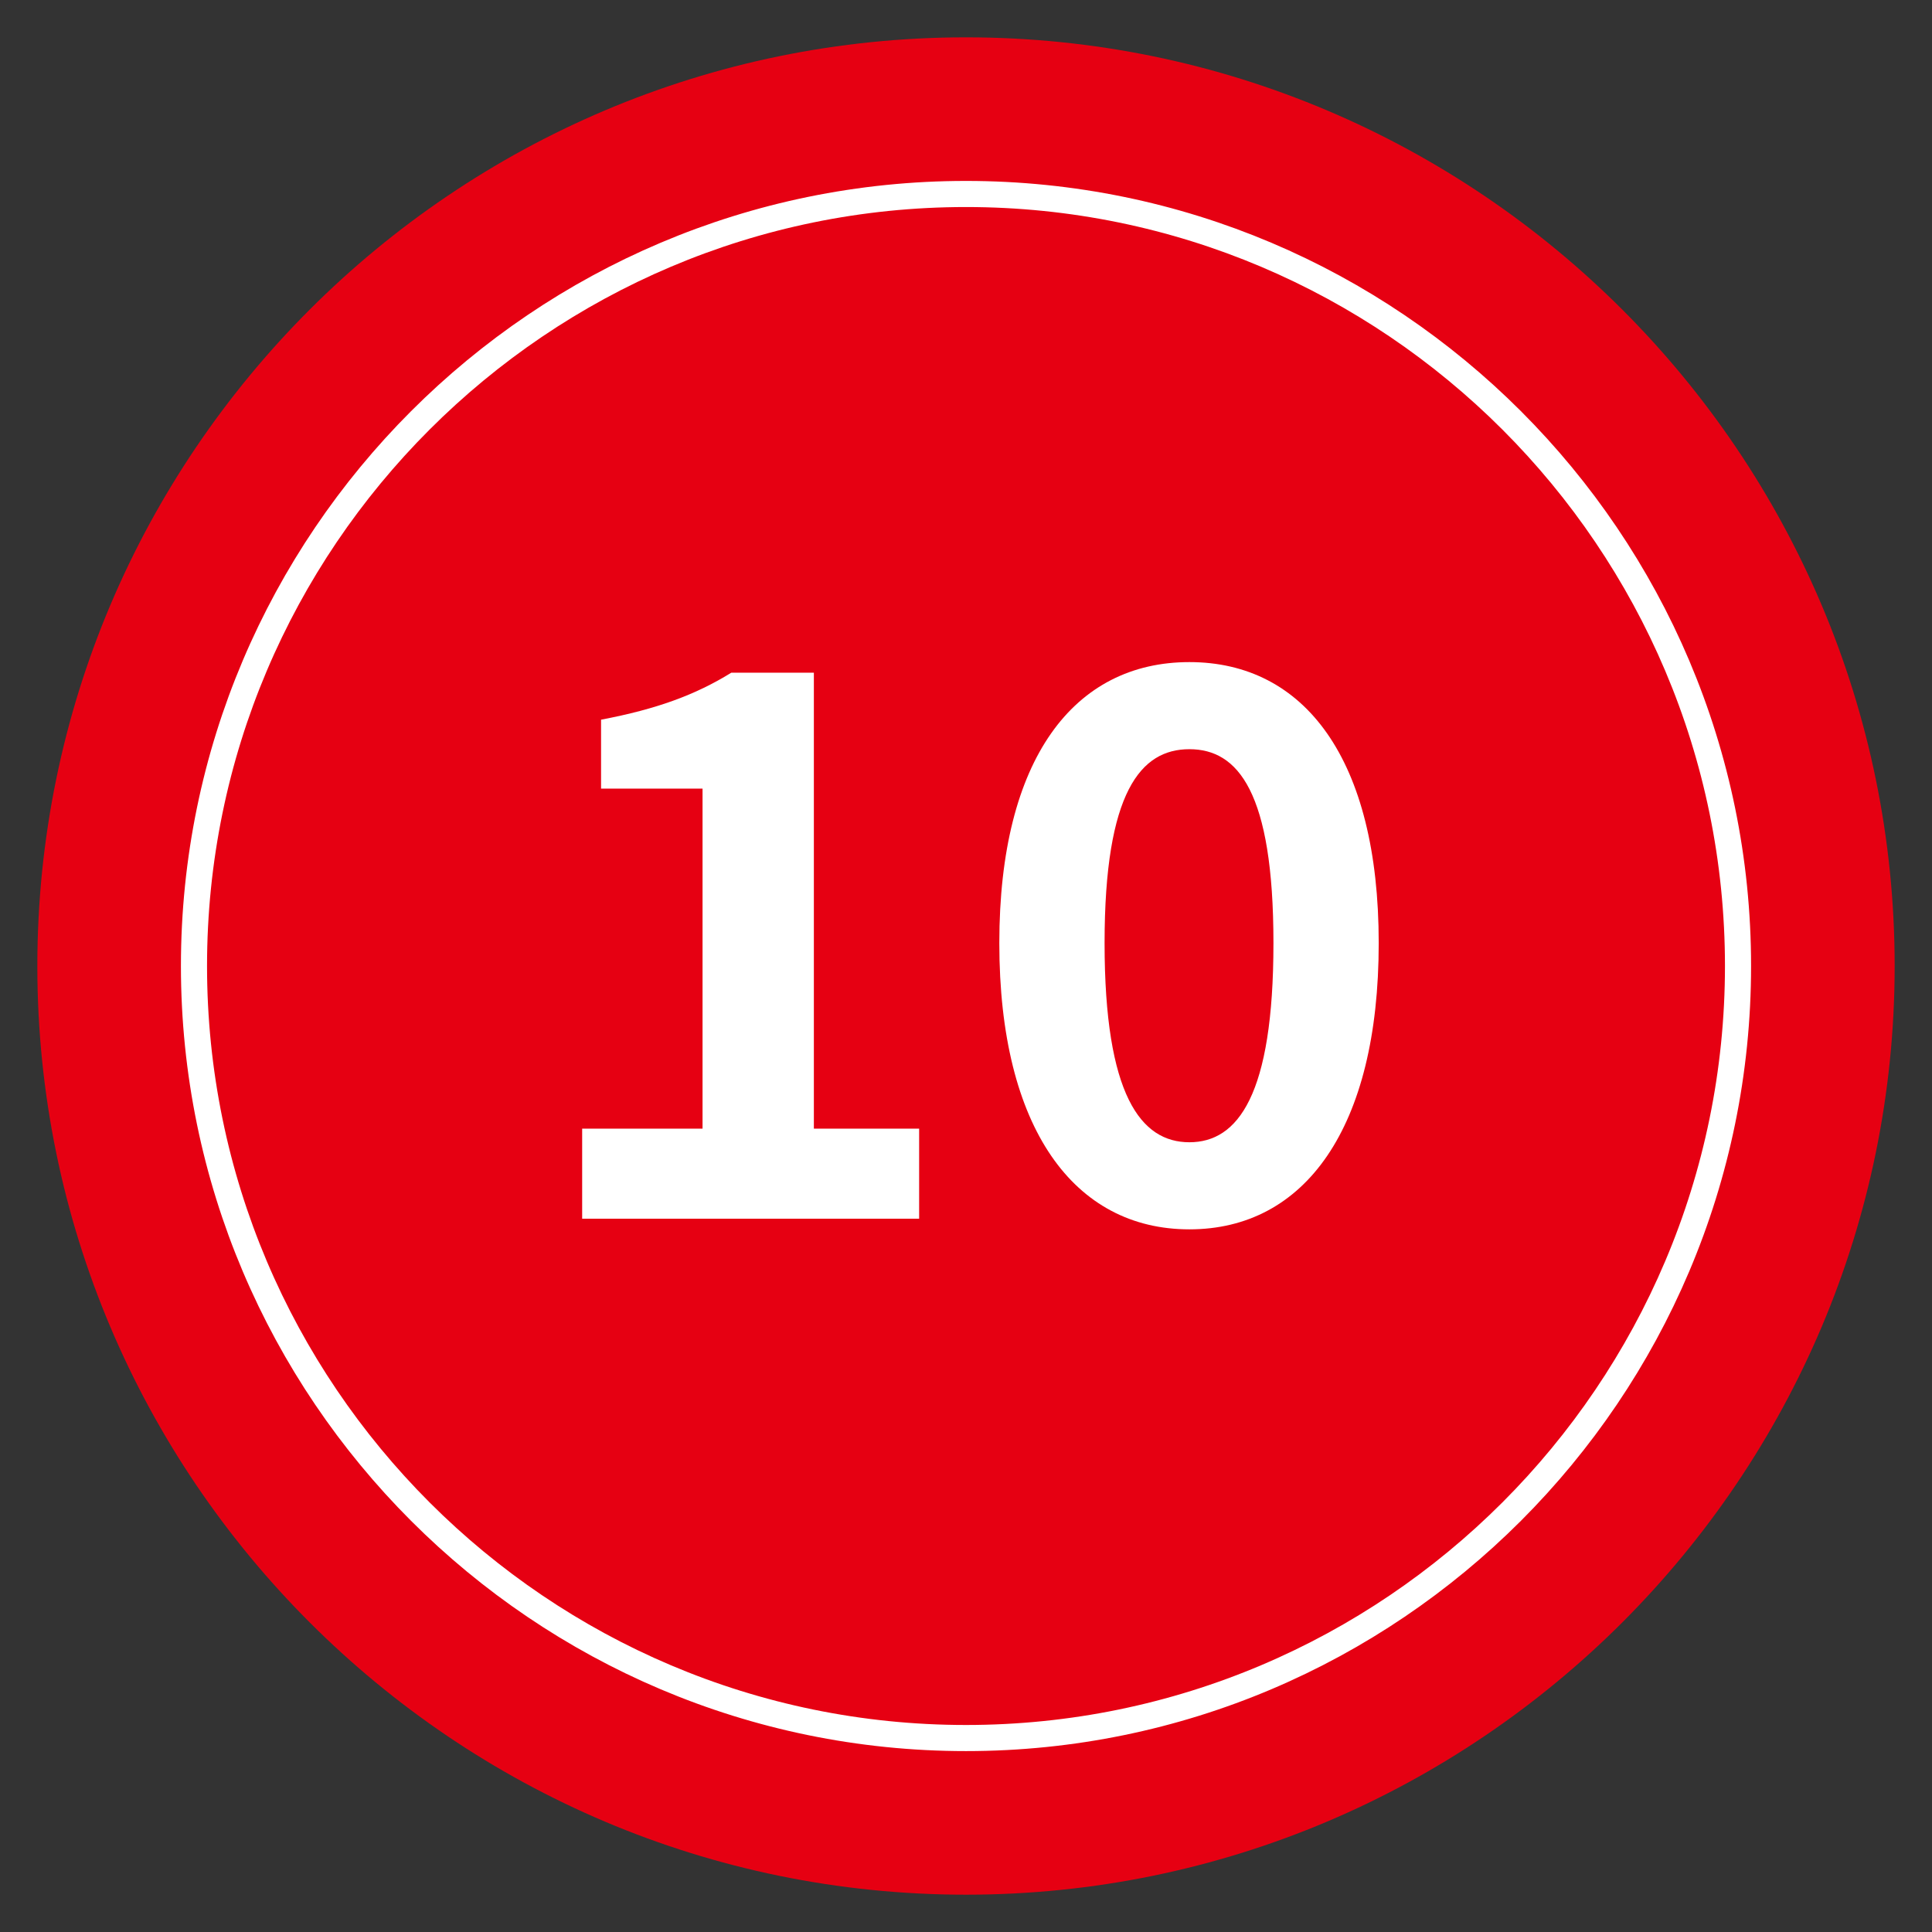
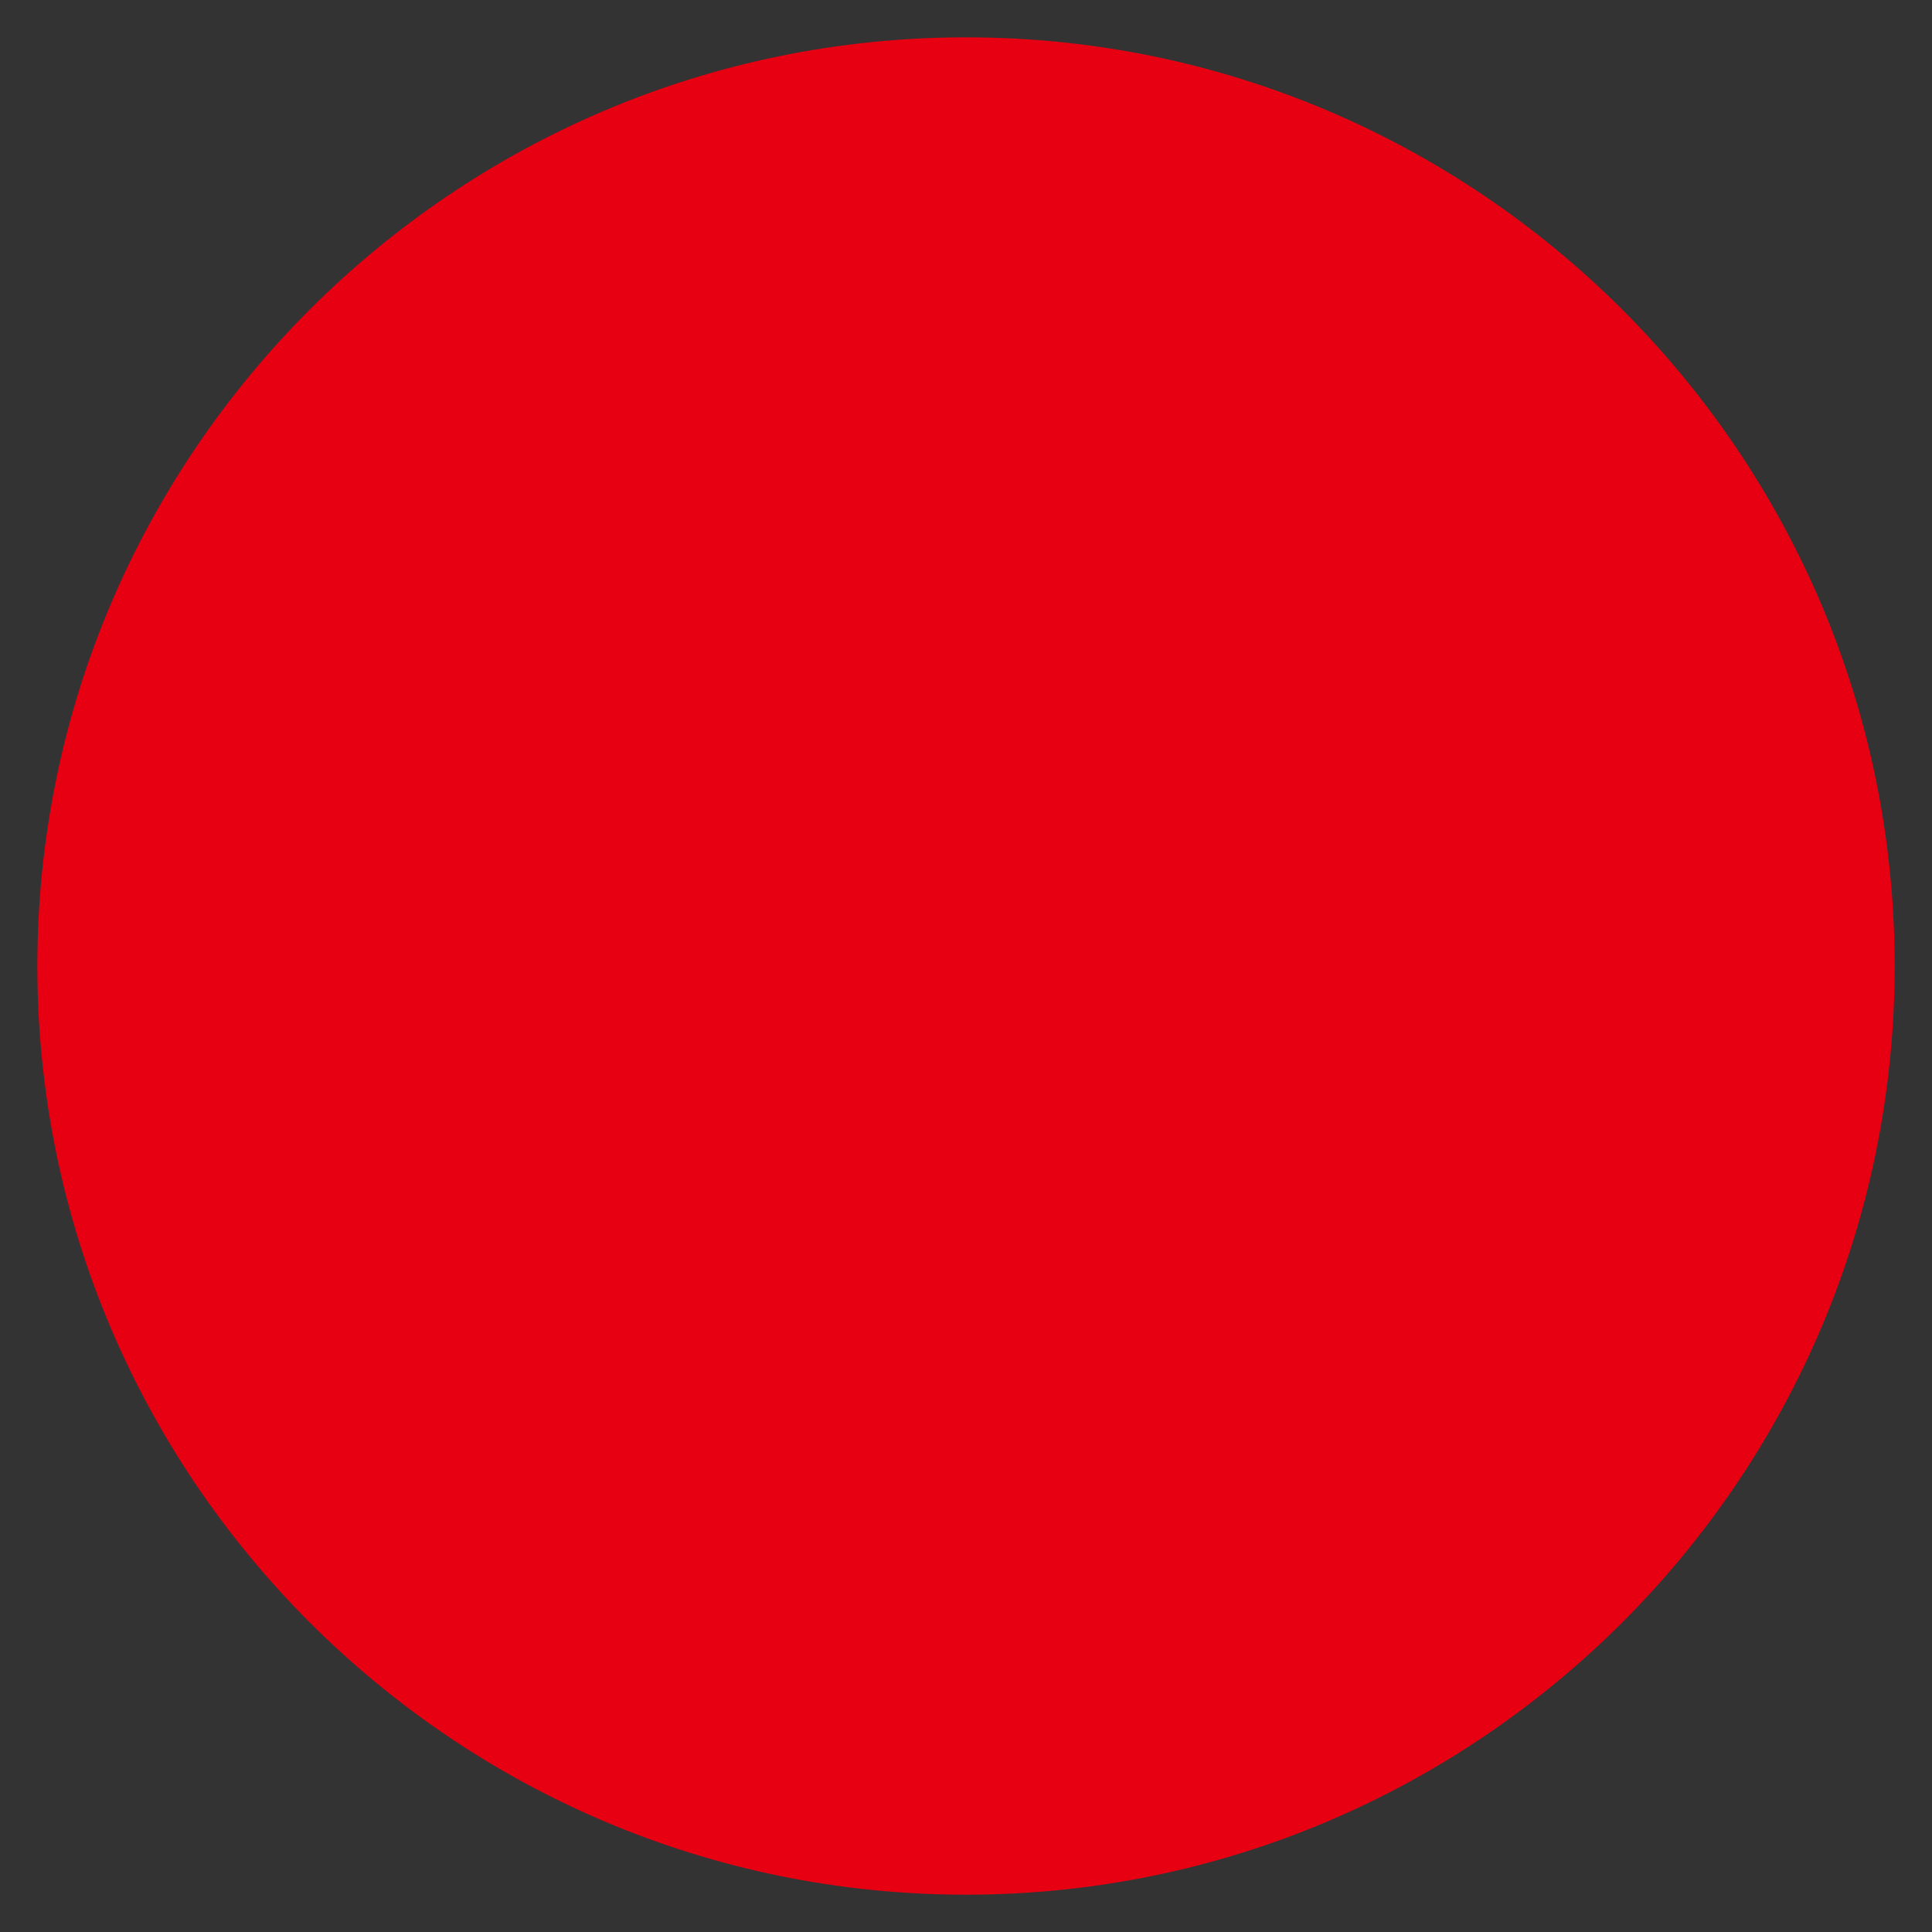
<svg xmlns="http://www.w3.org/2000/svg" version="1.1" id="レイヤー_1" x="0px" y="0px" width="74px" height="74px" viewBox="0 0 74 74" enable-background="new 0 0 74 74" xml:space="preserve">
  <rect x="0" y="0" width="74" height="74" fill="#333333" stroke="none" />
  <g>
    <path fill="#E60012" d="M37,72.571c-19.613,0-35.57-15.957-35.57-35.572C1.43,17.388,17.387,1.43,37,1.43   s35.57,15.958,35.57,35.569C72.57,56.614,56.613,72.571,37,72.571z" />
-     <path fill="#E60012" stroke="#FFFFFF" stroke-miterlimit="10" d="M37,7.43c-16.305,0-29.57,13.265-29.57,29.569   c0,16.307,13.266,29.572,29.57,29.572s29.57-13.266,29.57-29.572C66.57,20.694,53.305,7.43,37,7.43z" />
    <g>
      <g>
-         <path fill="#FFFFFF" d="M22.298,43.229h4.611V30.205h-3.887v-2.64c2.146-0.406,3.626-0.957,4.989-1.799h3.162v17.463h4.032v3.451     H22.298V43.229z" />
-         <path fill="#FFFFFF" d="M38.276,36.122c0-7.077,2.872-10.762,7.28-10.762c4.409,0,7.252,3.713,7.252,10.762     c0,7.107-2.843,10.965-7.252,10.965C41.148,47.087,38.276,43.229,38.276,36.122z M48.776,36.122c0-5.801-1.363-7.426-3.22-7.426     s-3.248,1.625-3.248,7.426c0,5.831,1.392,7.629,3.248,7.629S48.776,41.953,48.776,36.122z" />
-       </g>
+         </g>
    </g>
  </g>
</svg>